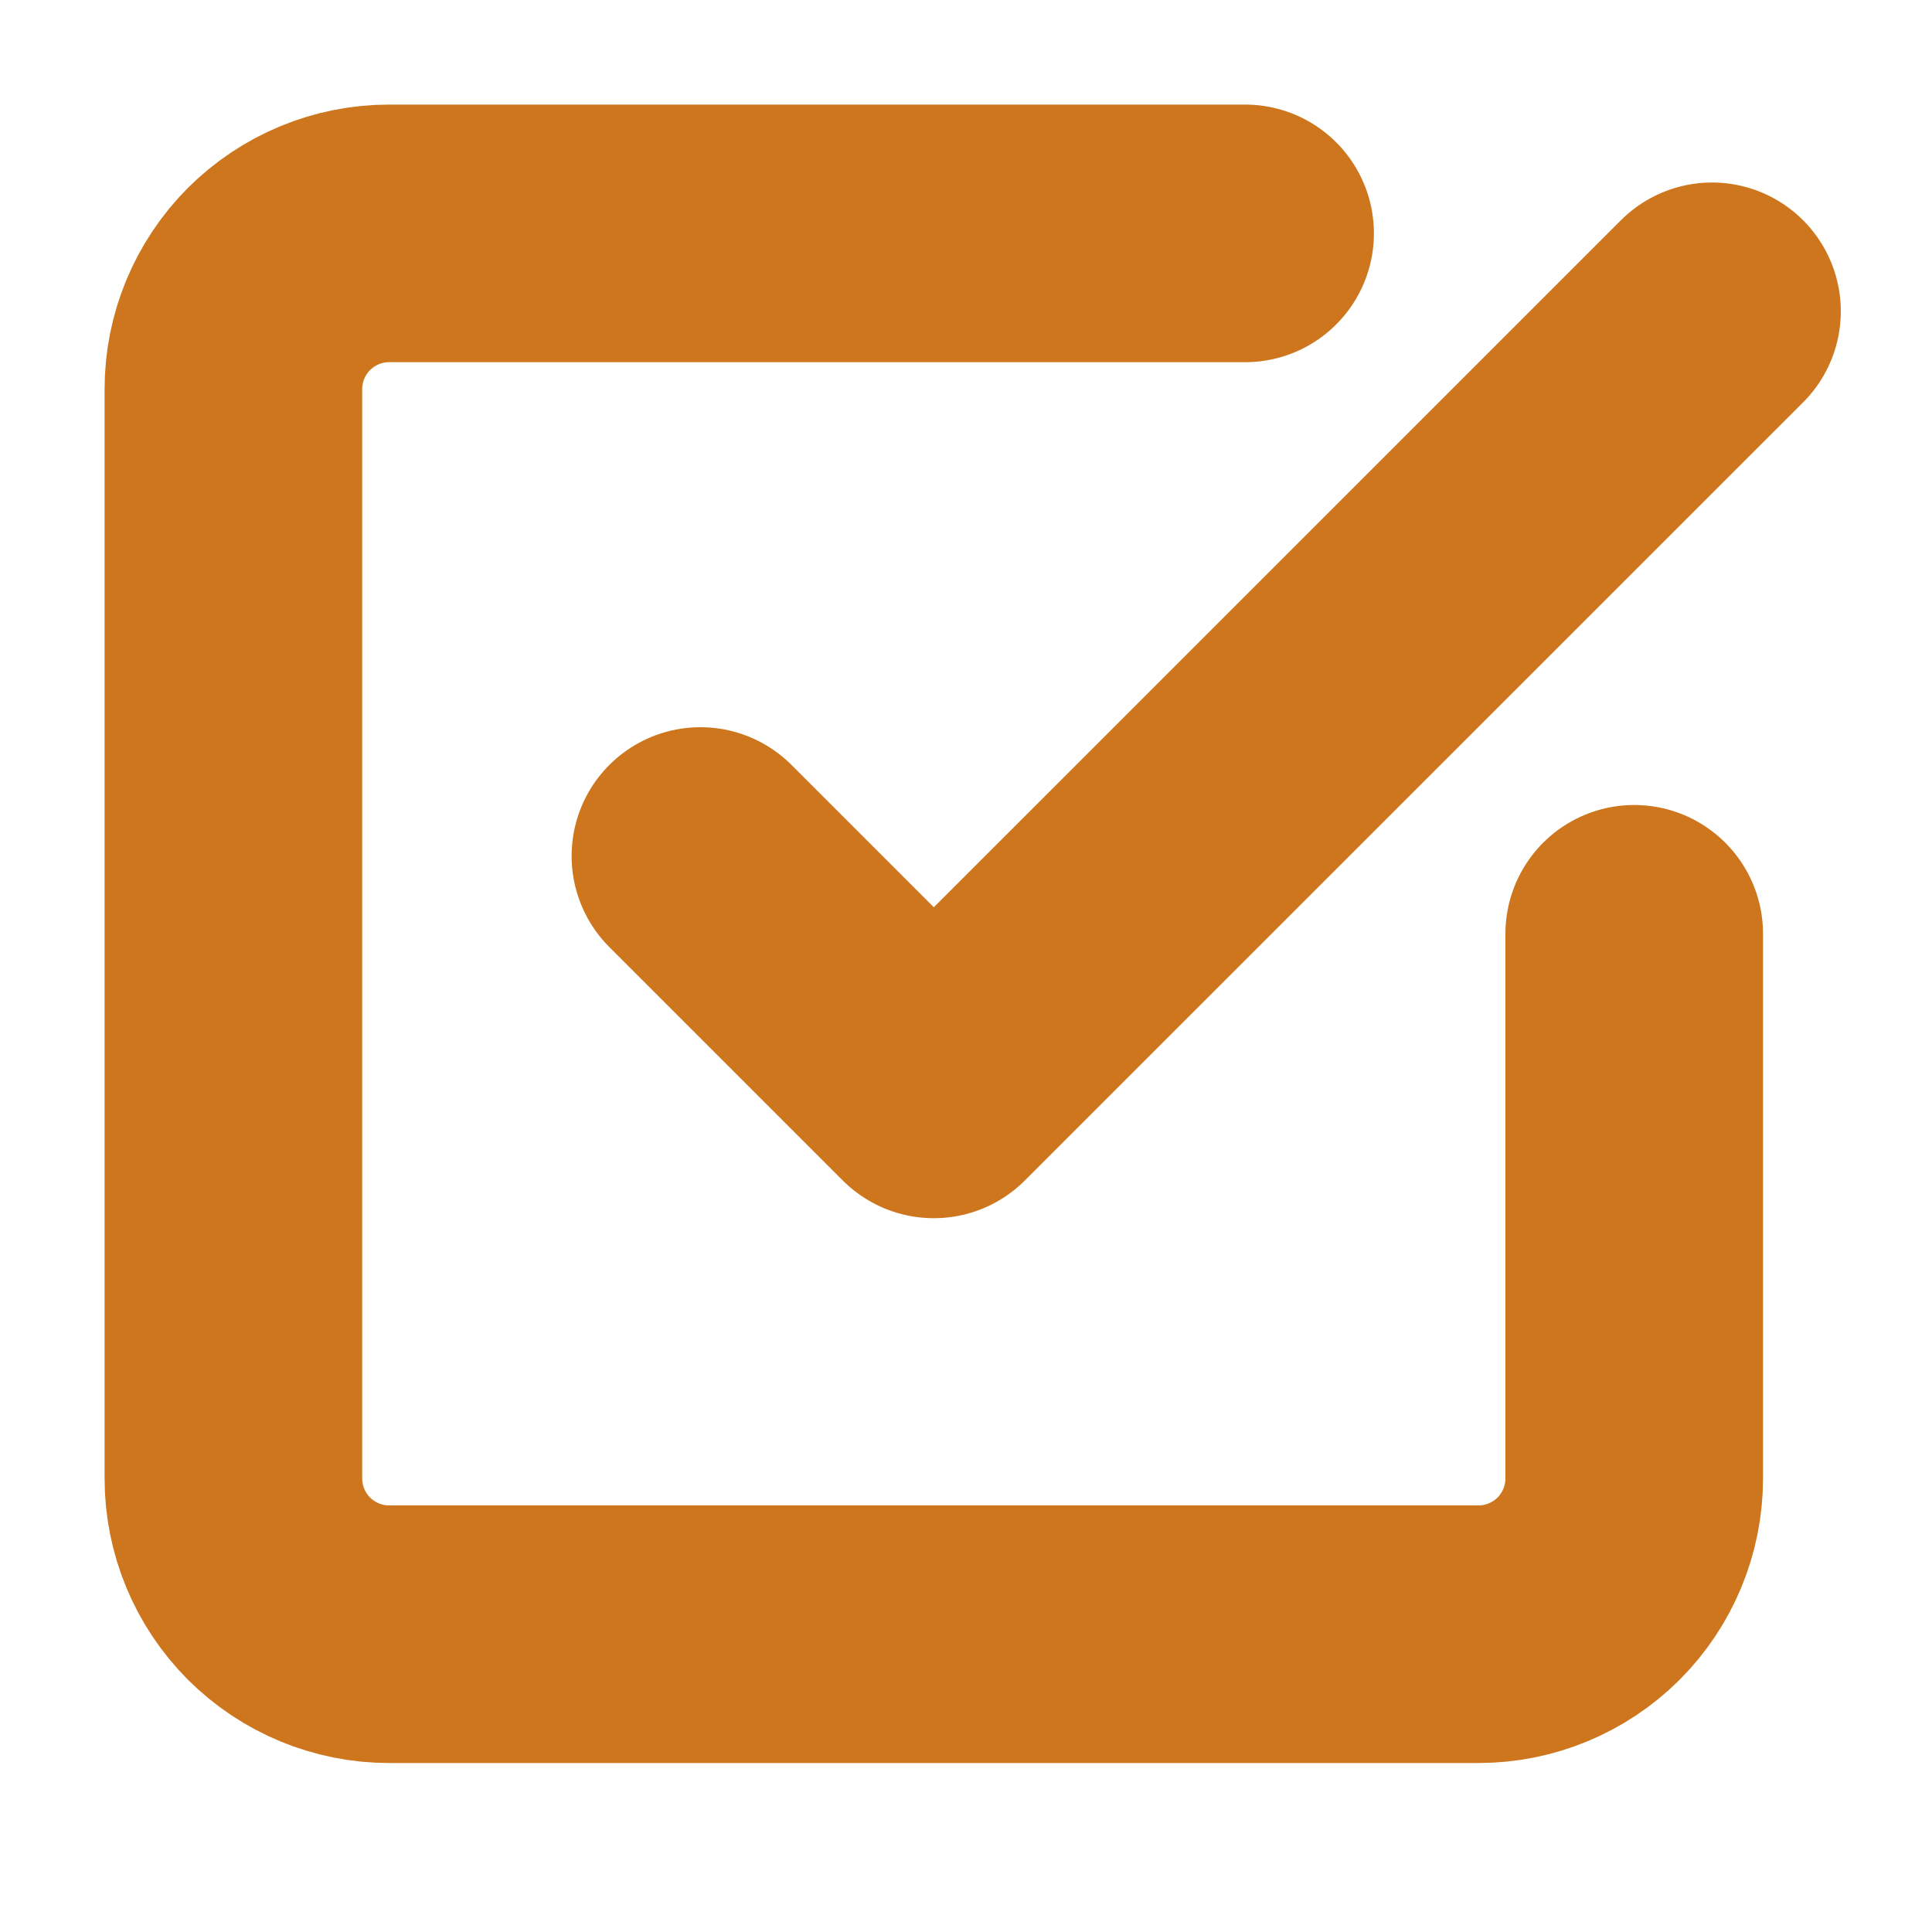
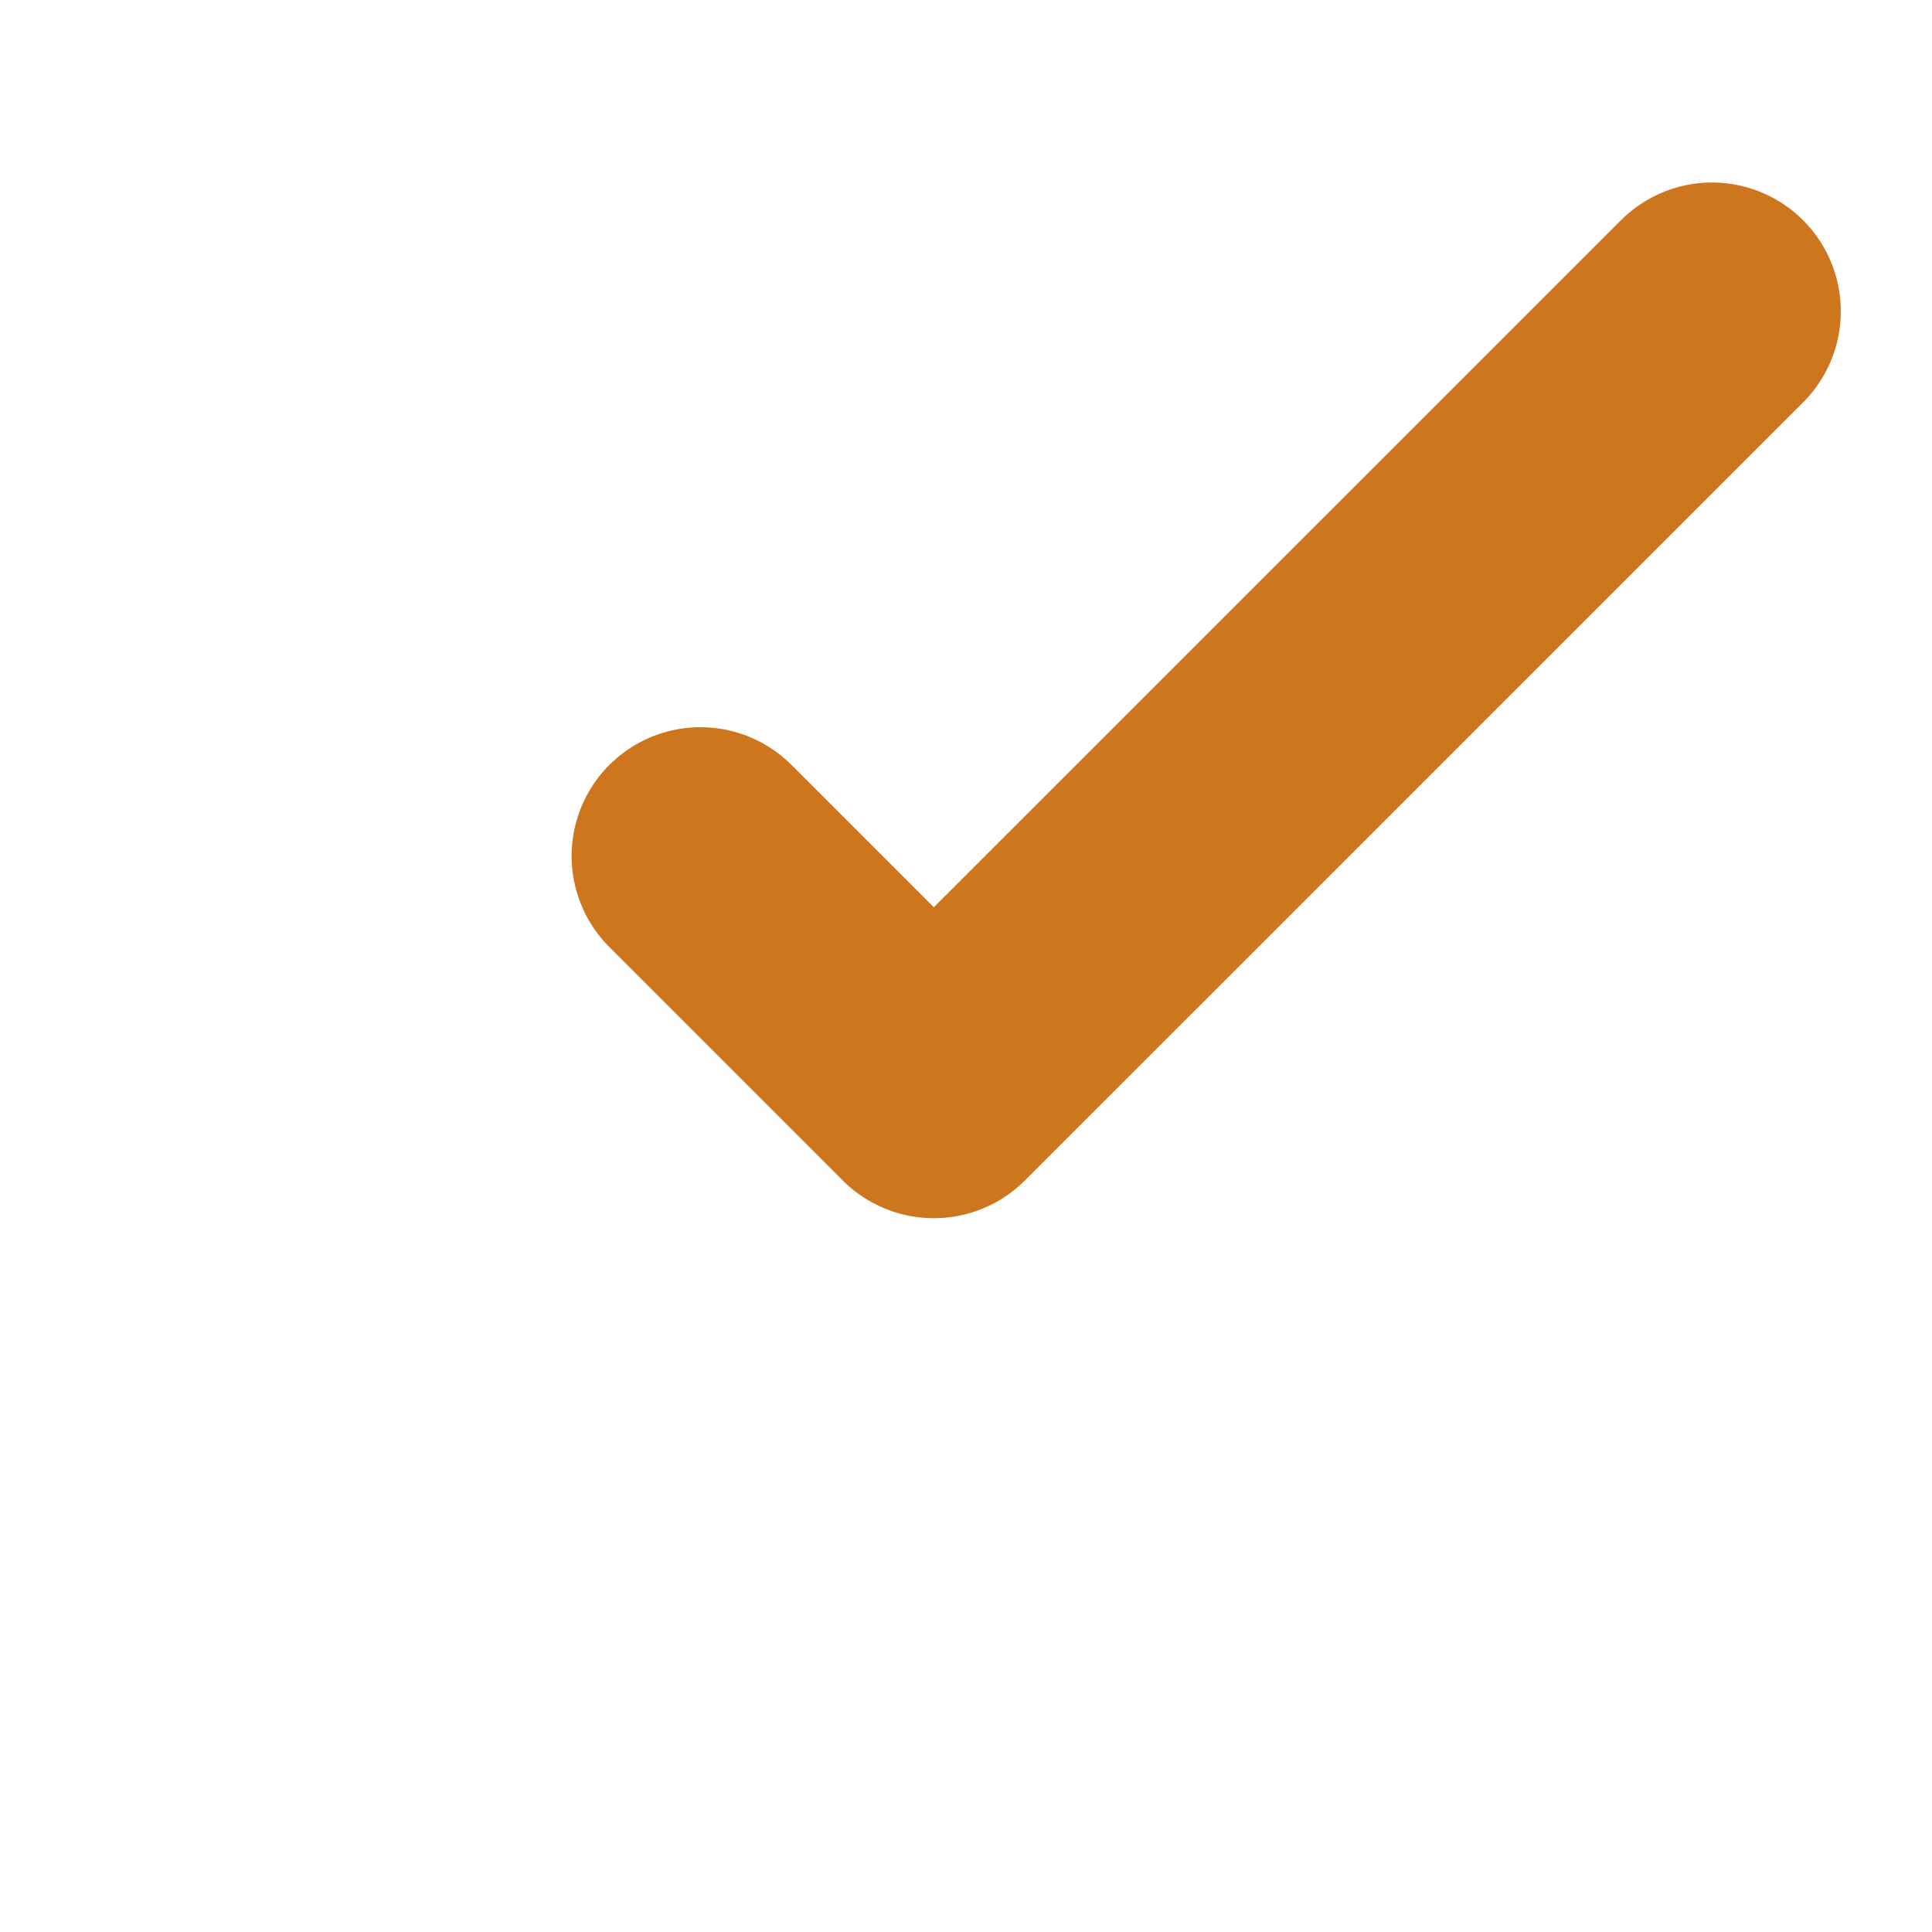
<svg xmlns="http://www.w3.org/2000/svg" width="15" height="15" viewBox="0 0 15 15" fill="none">
  <g clip-path="url(#clip0_8_23622)">
    <path d="M5.438 6.646L7.25 8.458L13.292 2.417" stroke="#CE761D" stroke-width="2" stroke-linecap="round" stroke-linejoin="round" />
-     <path d="M12.688 7.25V11.479C12.688 11.8 12.56 12.107 12.334 12.334C12.107 12.56 11.8 12.688 11.479 12.688H3.021C2.7 12.688 2.393 12.56 2.166 12.334C1.94 12.107 1.812 11.8 1.812 11.479V3.021C1.812 2.7 1.94 2.393 2.166 2.166C2.393 1.94 2.7 1.812 3.021 1.812H9.667" stroke="#CE761D" stroke-width="2" stroke-linecap="round" stroke-linejoin="round" />
  </g>
  <defs>
    <clipPath id="clip0_8_23622">
      <rect width="14.5" height="14.5" fill="white" />
    </clipPath>
  </defs>
</svg>